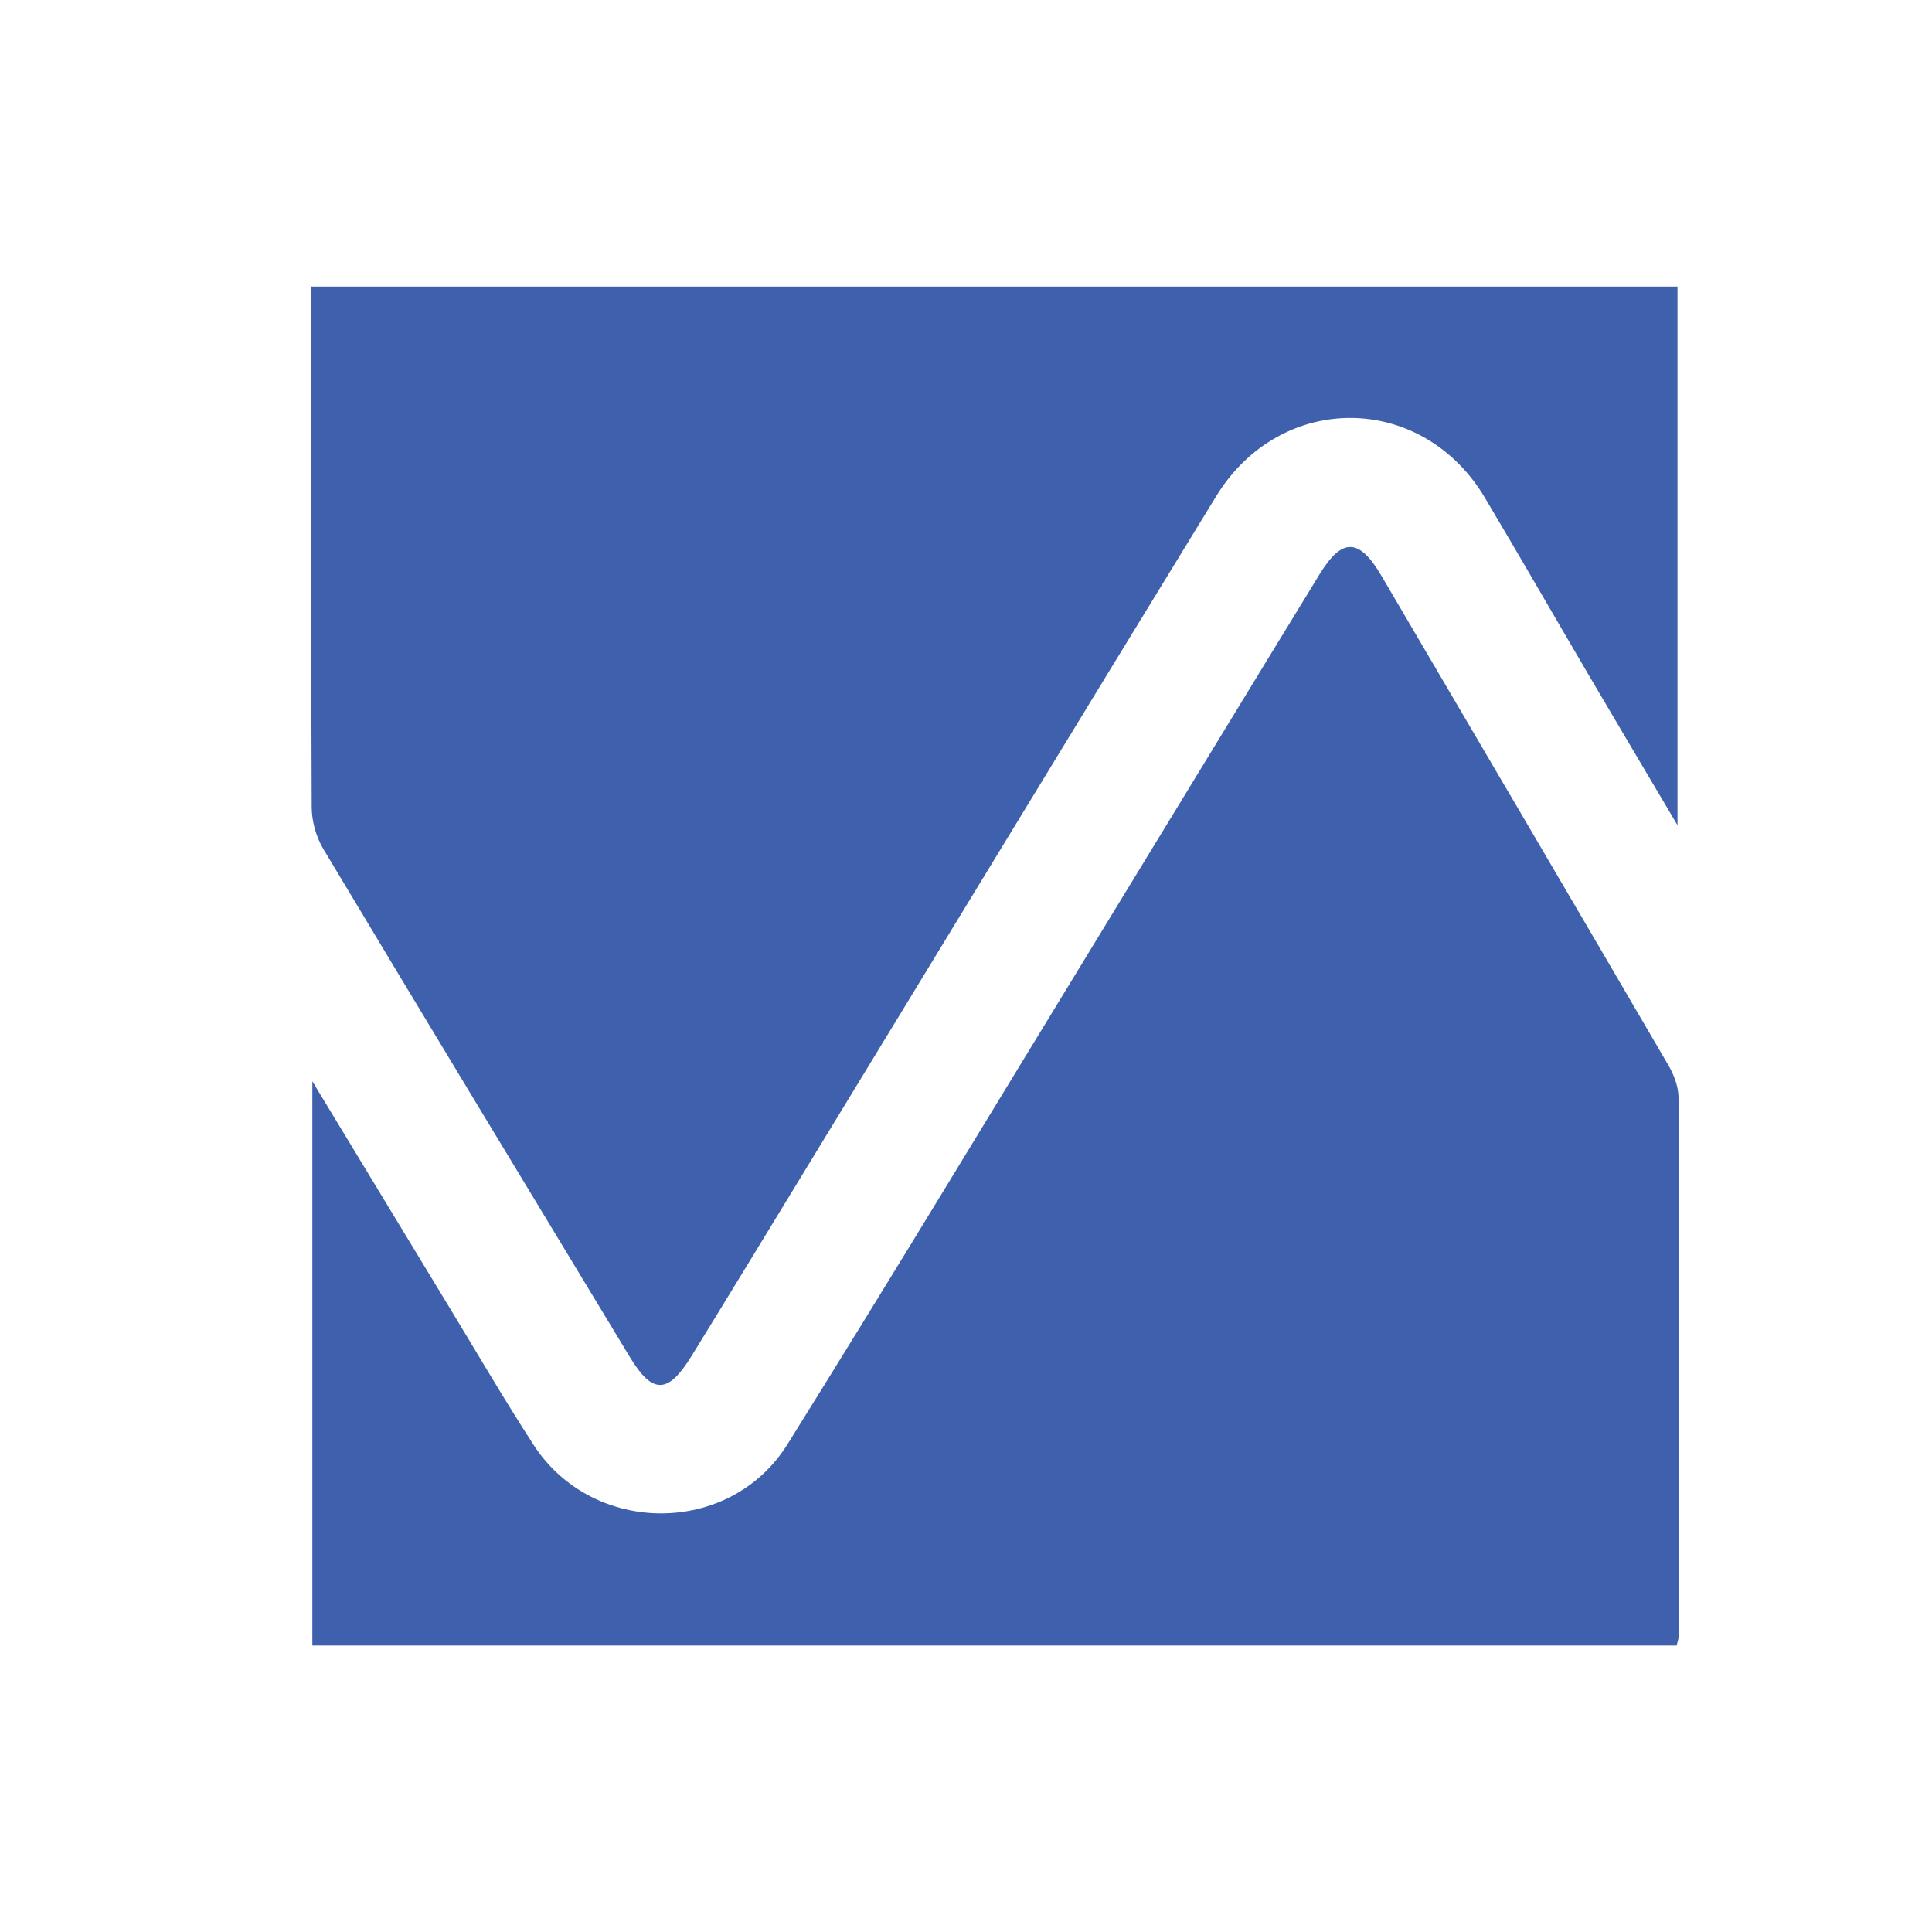
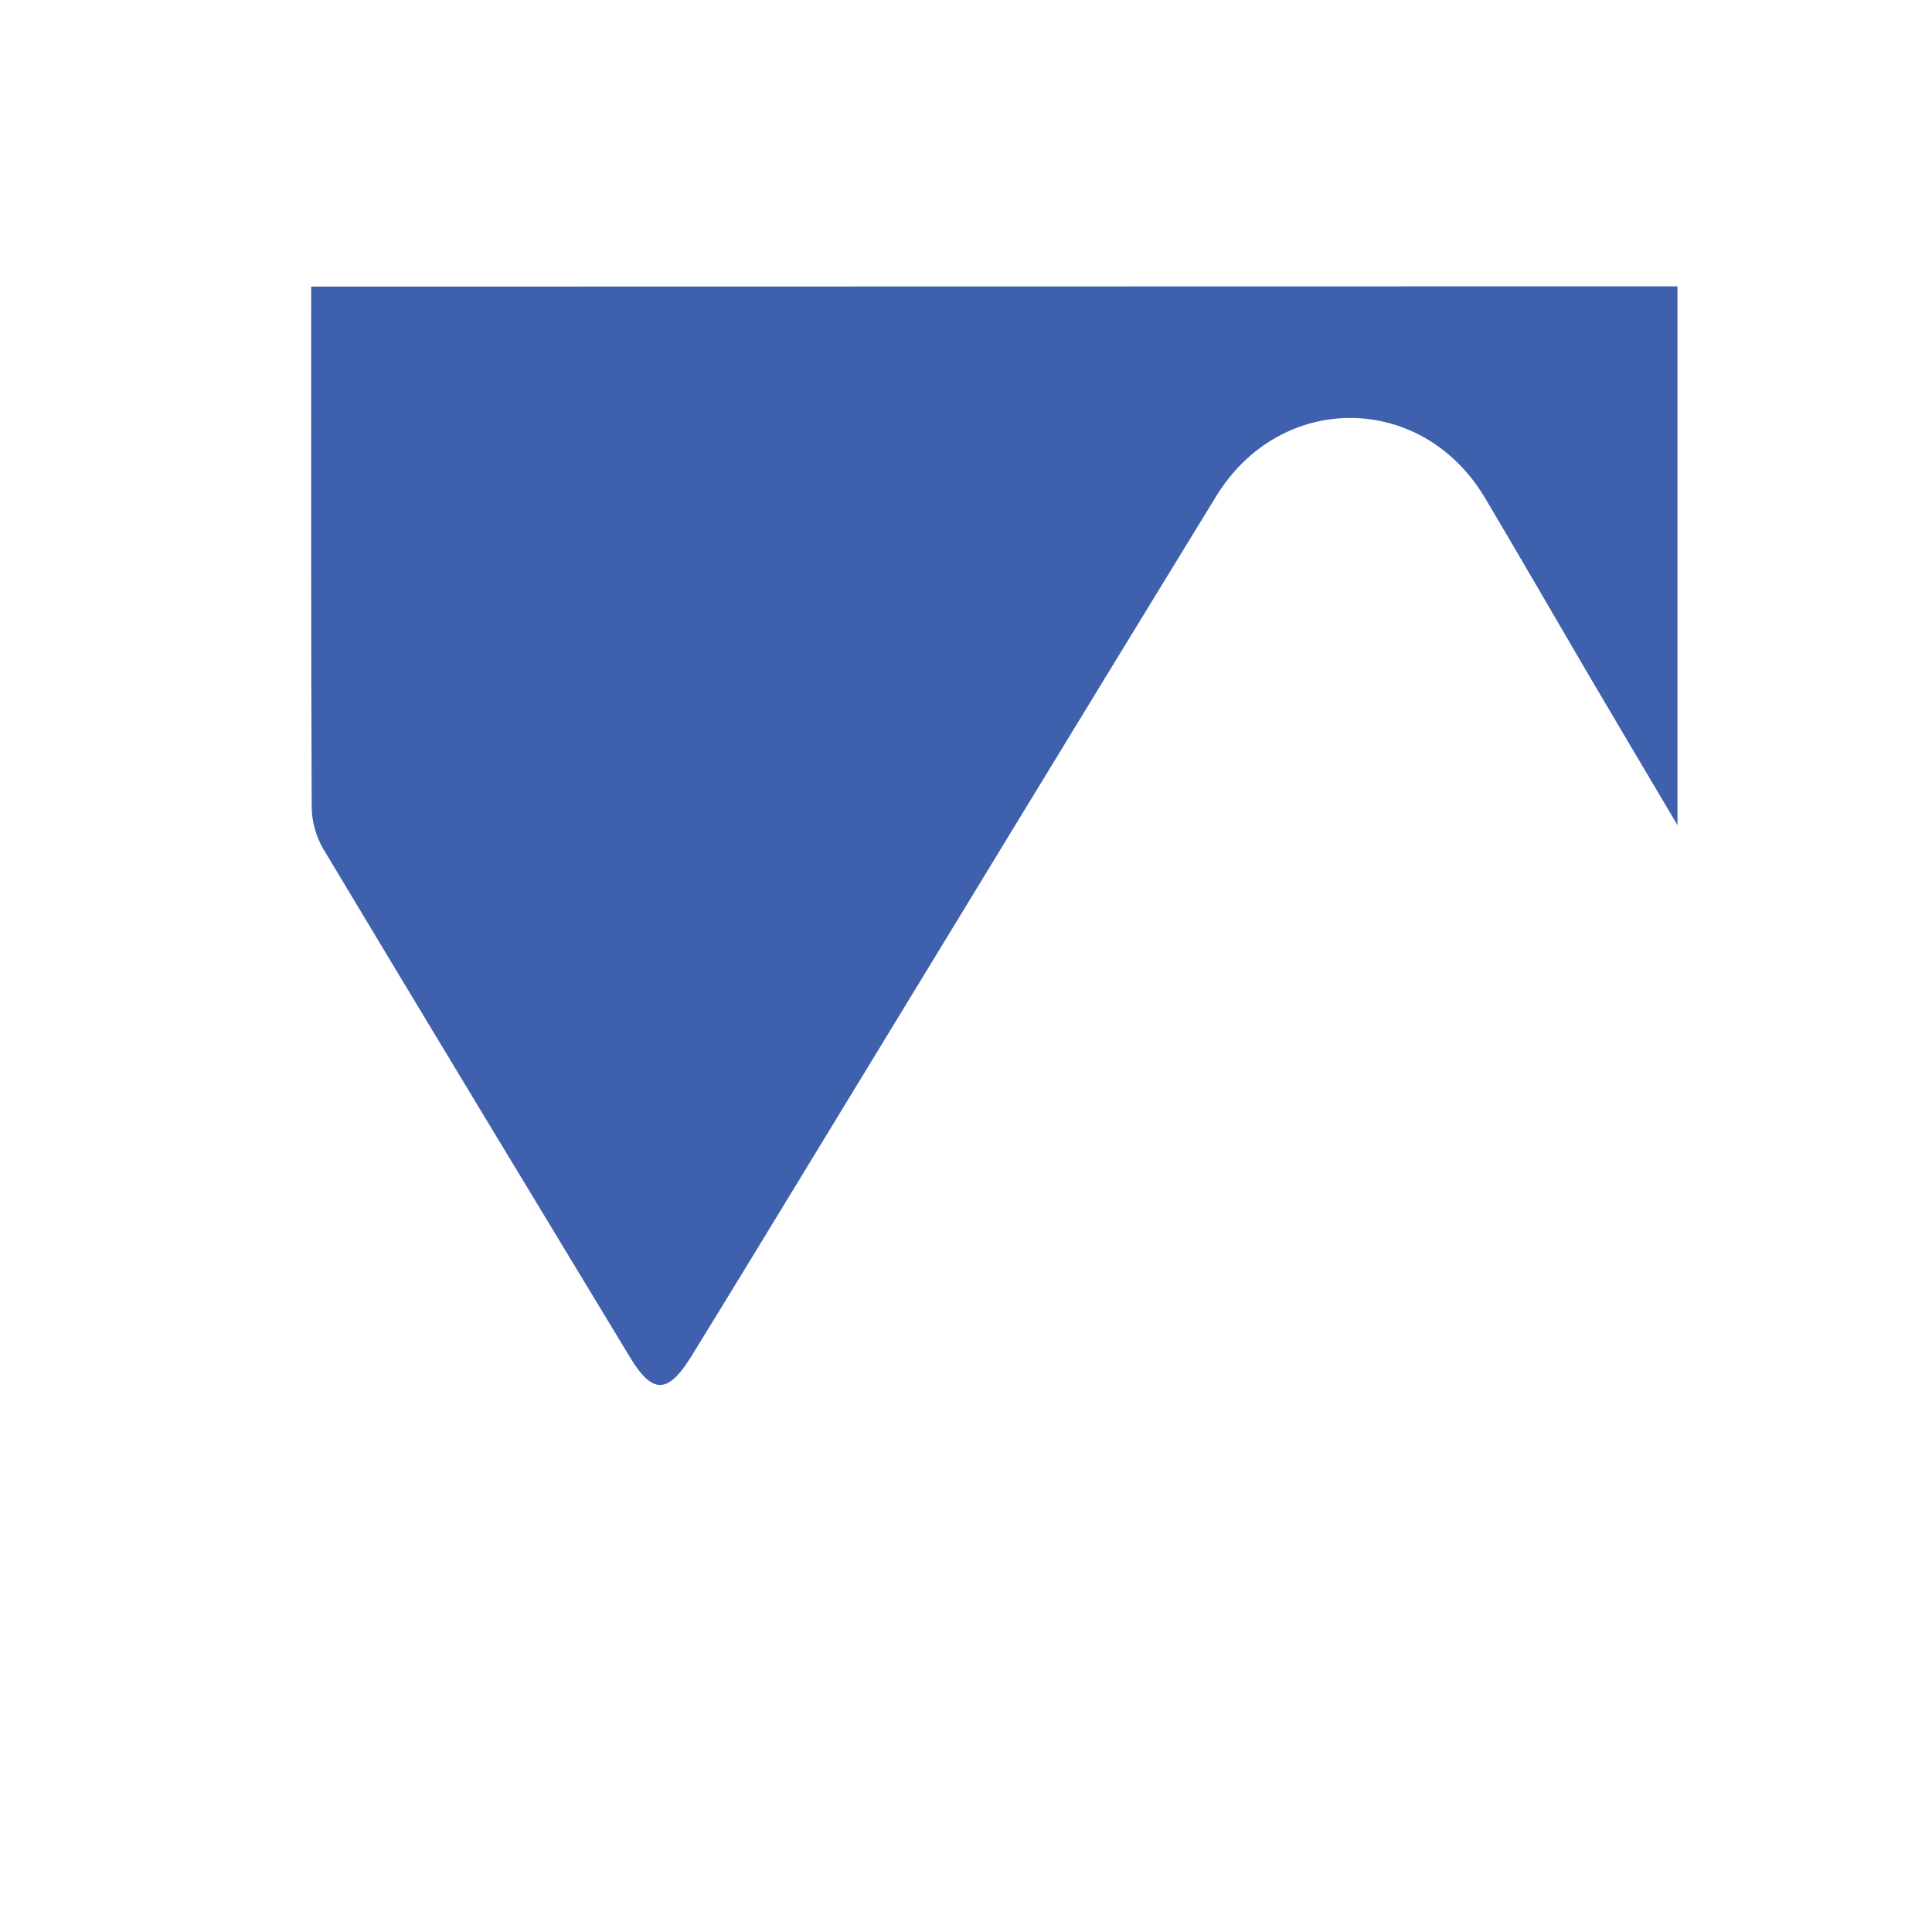
<svg xmlns="http://www.w3.org/2000/svg" id="Layer_1" data-name="Layer 1" viewBox="0 0 150 150">
  <defs>
    <style>      .cls-1 {        fill: #3f61ad;      }    </style>
  </defs>
-   <path class="cls-1" d="m130.24,22.23v41.84c-2.44-4.13-4.62-7.79-6.77-11.45-2.73-4.65-5.42-9.33-8.18-13.97-4.89-8.21-15.87-8.29-20.88-.1-10.67,17.41-21.27,34.86-31.9,52.3-2.94,4.82-5.87,9.65-8.83,14.45-1.82,2.95-3.02,2.97-4.78.06-7.95-13.14-15.91-26.28-23.8-39.45-.56-.94-.9-2.16-.9-3.25-.06-13.38-.04-26.76-.04-40.41h106.07Z" />
-   <path class="cls-1" d="m24.25,127.77v-43.82c3.71,6.12,7.12,11.76,10.54,17.39,2.2,3.62,4.33,7.28,6.63,10.83,4.58,7.08,15.24,7.14,19.72-.04,8.09-12.96,15.97-26.04,23.94-39.08,5.8-9.49,11.57-18.99,17.38-28.48,1.74-2.84,3.07-2.8,4.78.11,7.44,12.67,14.88,25.33,22.29,38.02.44.75.79,1.68.79,2.53.04,13.96.01,27.92,0,41.88,0,.16-.07.32-.15.65H24.25Z" />
+   <path class="cls-1" d="m130.24,22.23v41.84c-2.44-4.13-4.62-7.79-6.77-11.45-2.73-4.65-5.42-9.33-8.18-13.97-4.89-8.21-15.87-8.29-20.88-.1-10.67,17.41-21.27,34.86-31.9,52.3-2.94,4.82-5.87,9.65-8.83,14.45-1.82,2.95-3.02,2.97-4.78.06-7.95-13.14-15.91-26.28-23.8-39.45-.56-.94-.9-2.16-.9-3.25-.06-13.38-.04-26.76-.04-40.41Z" />
</svg>